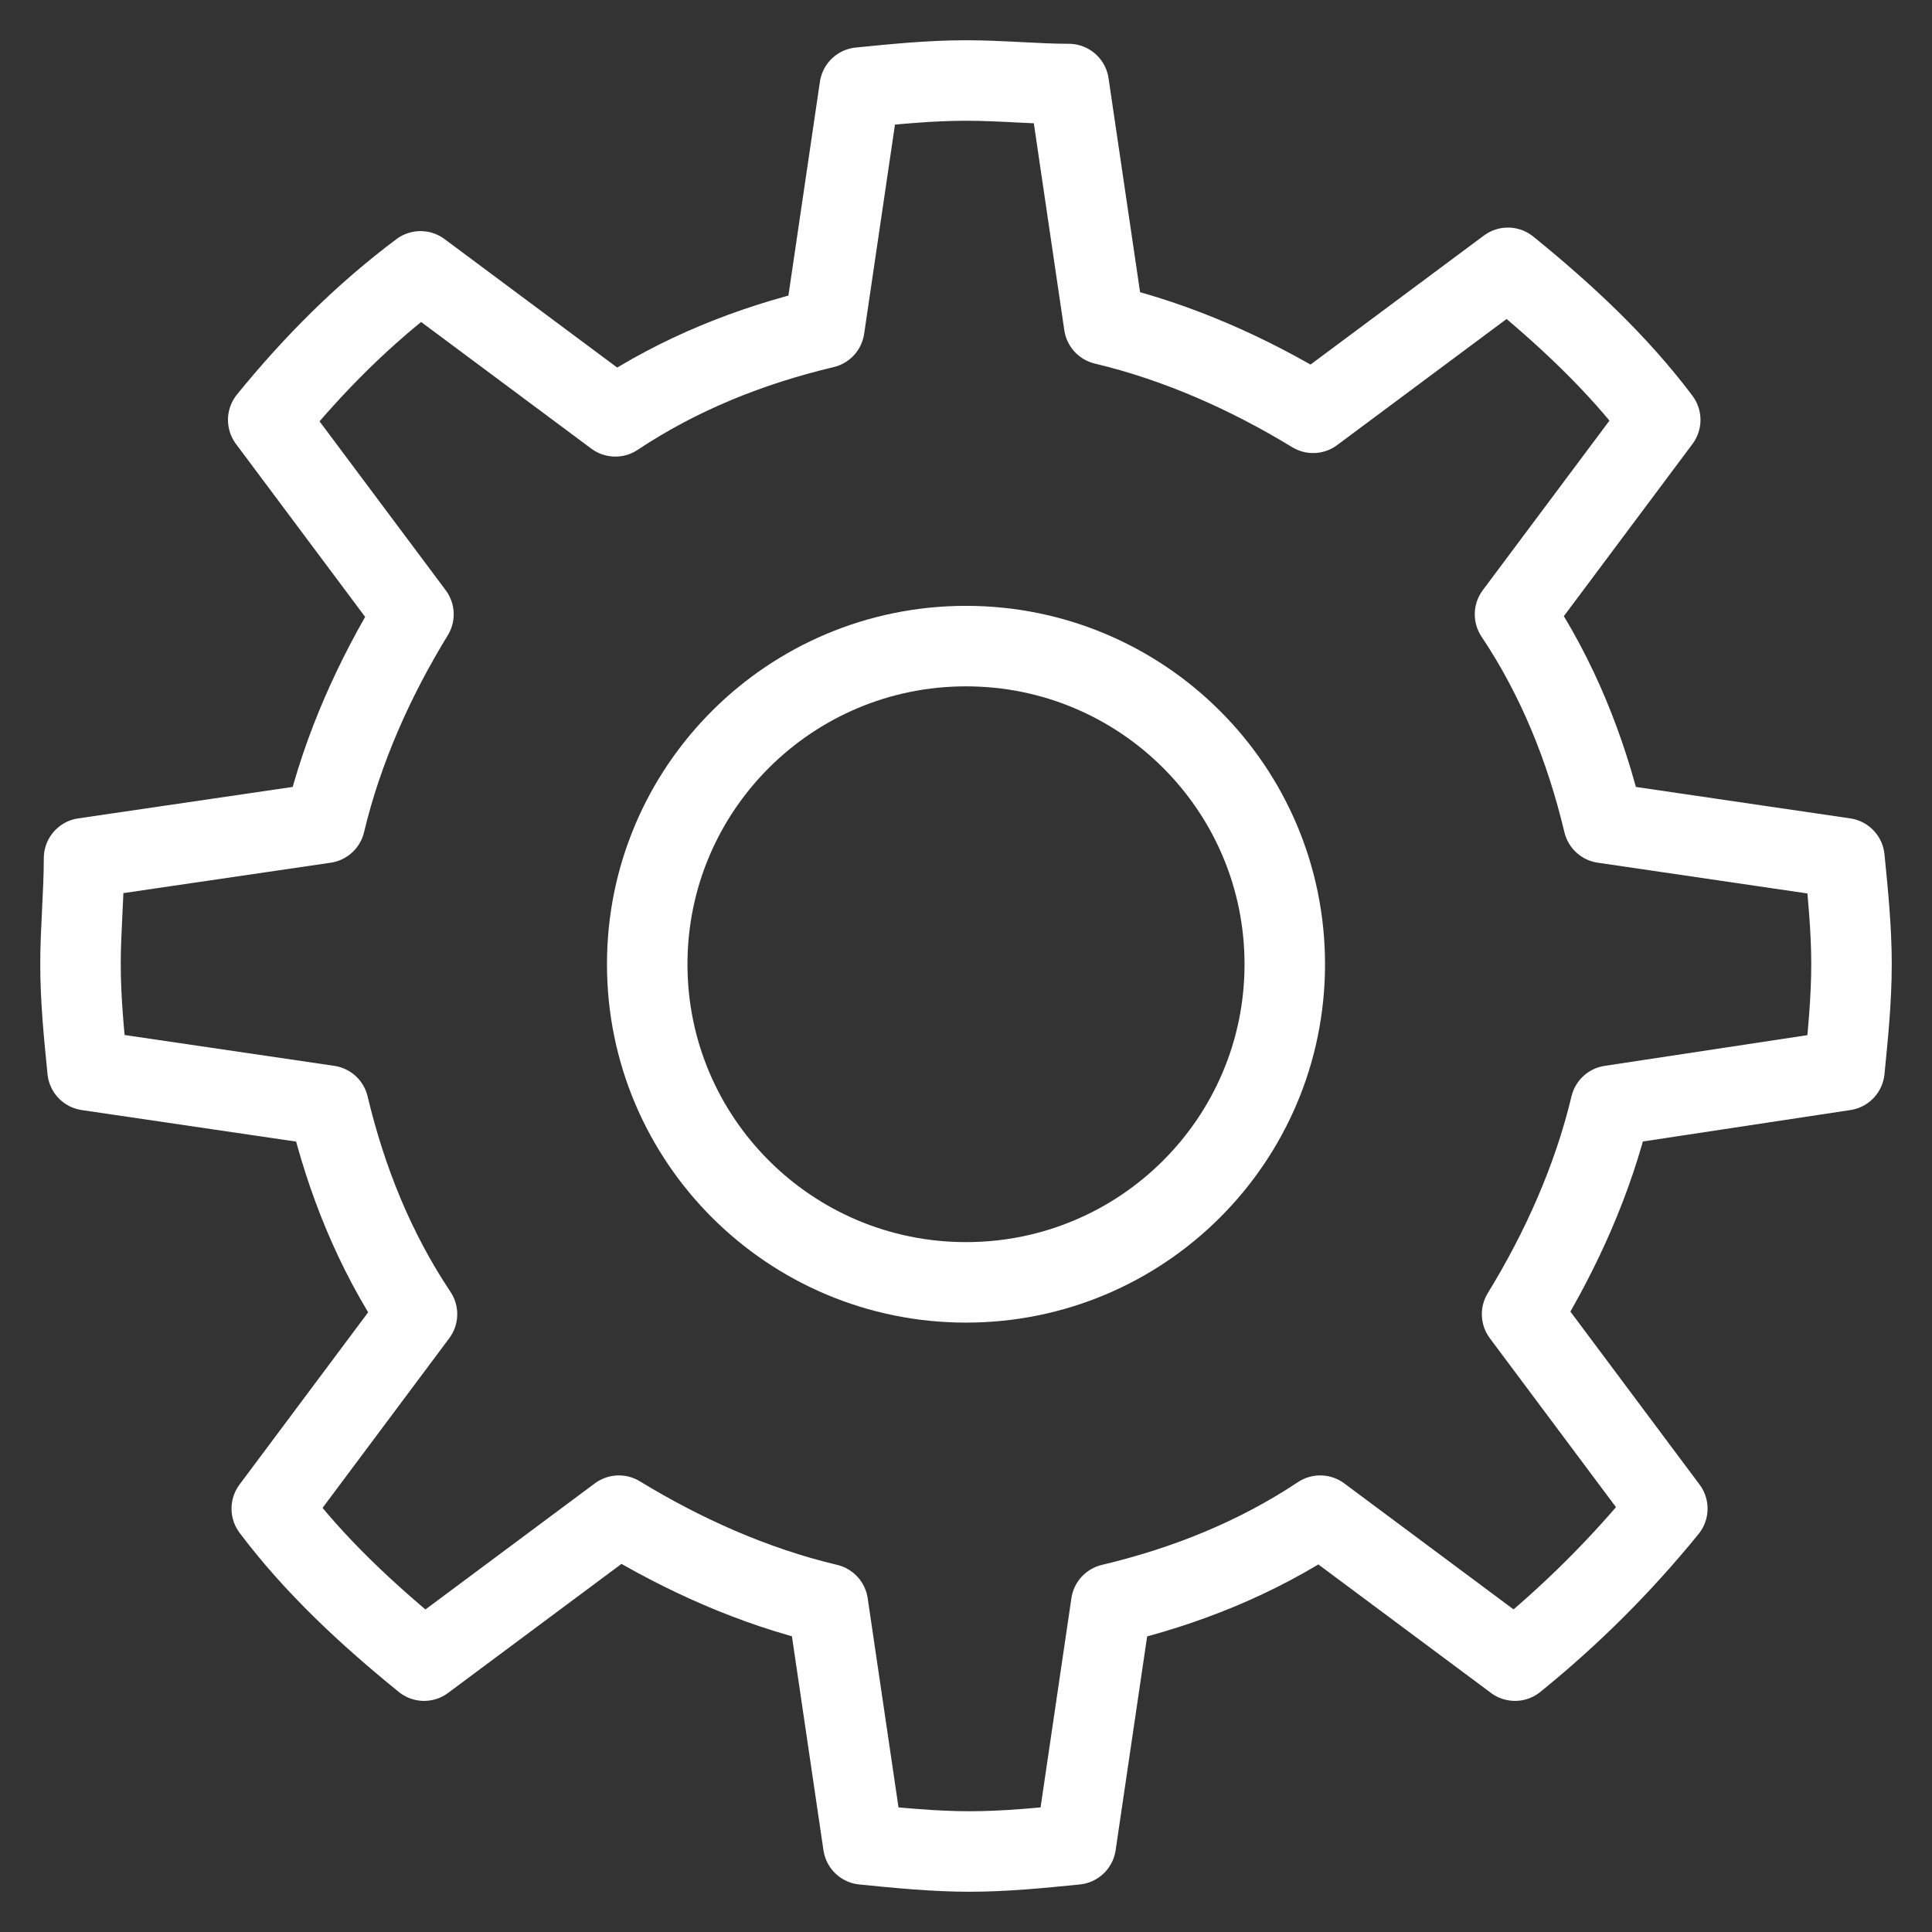
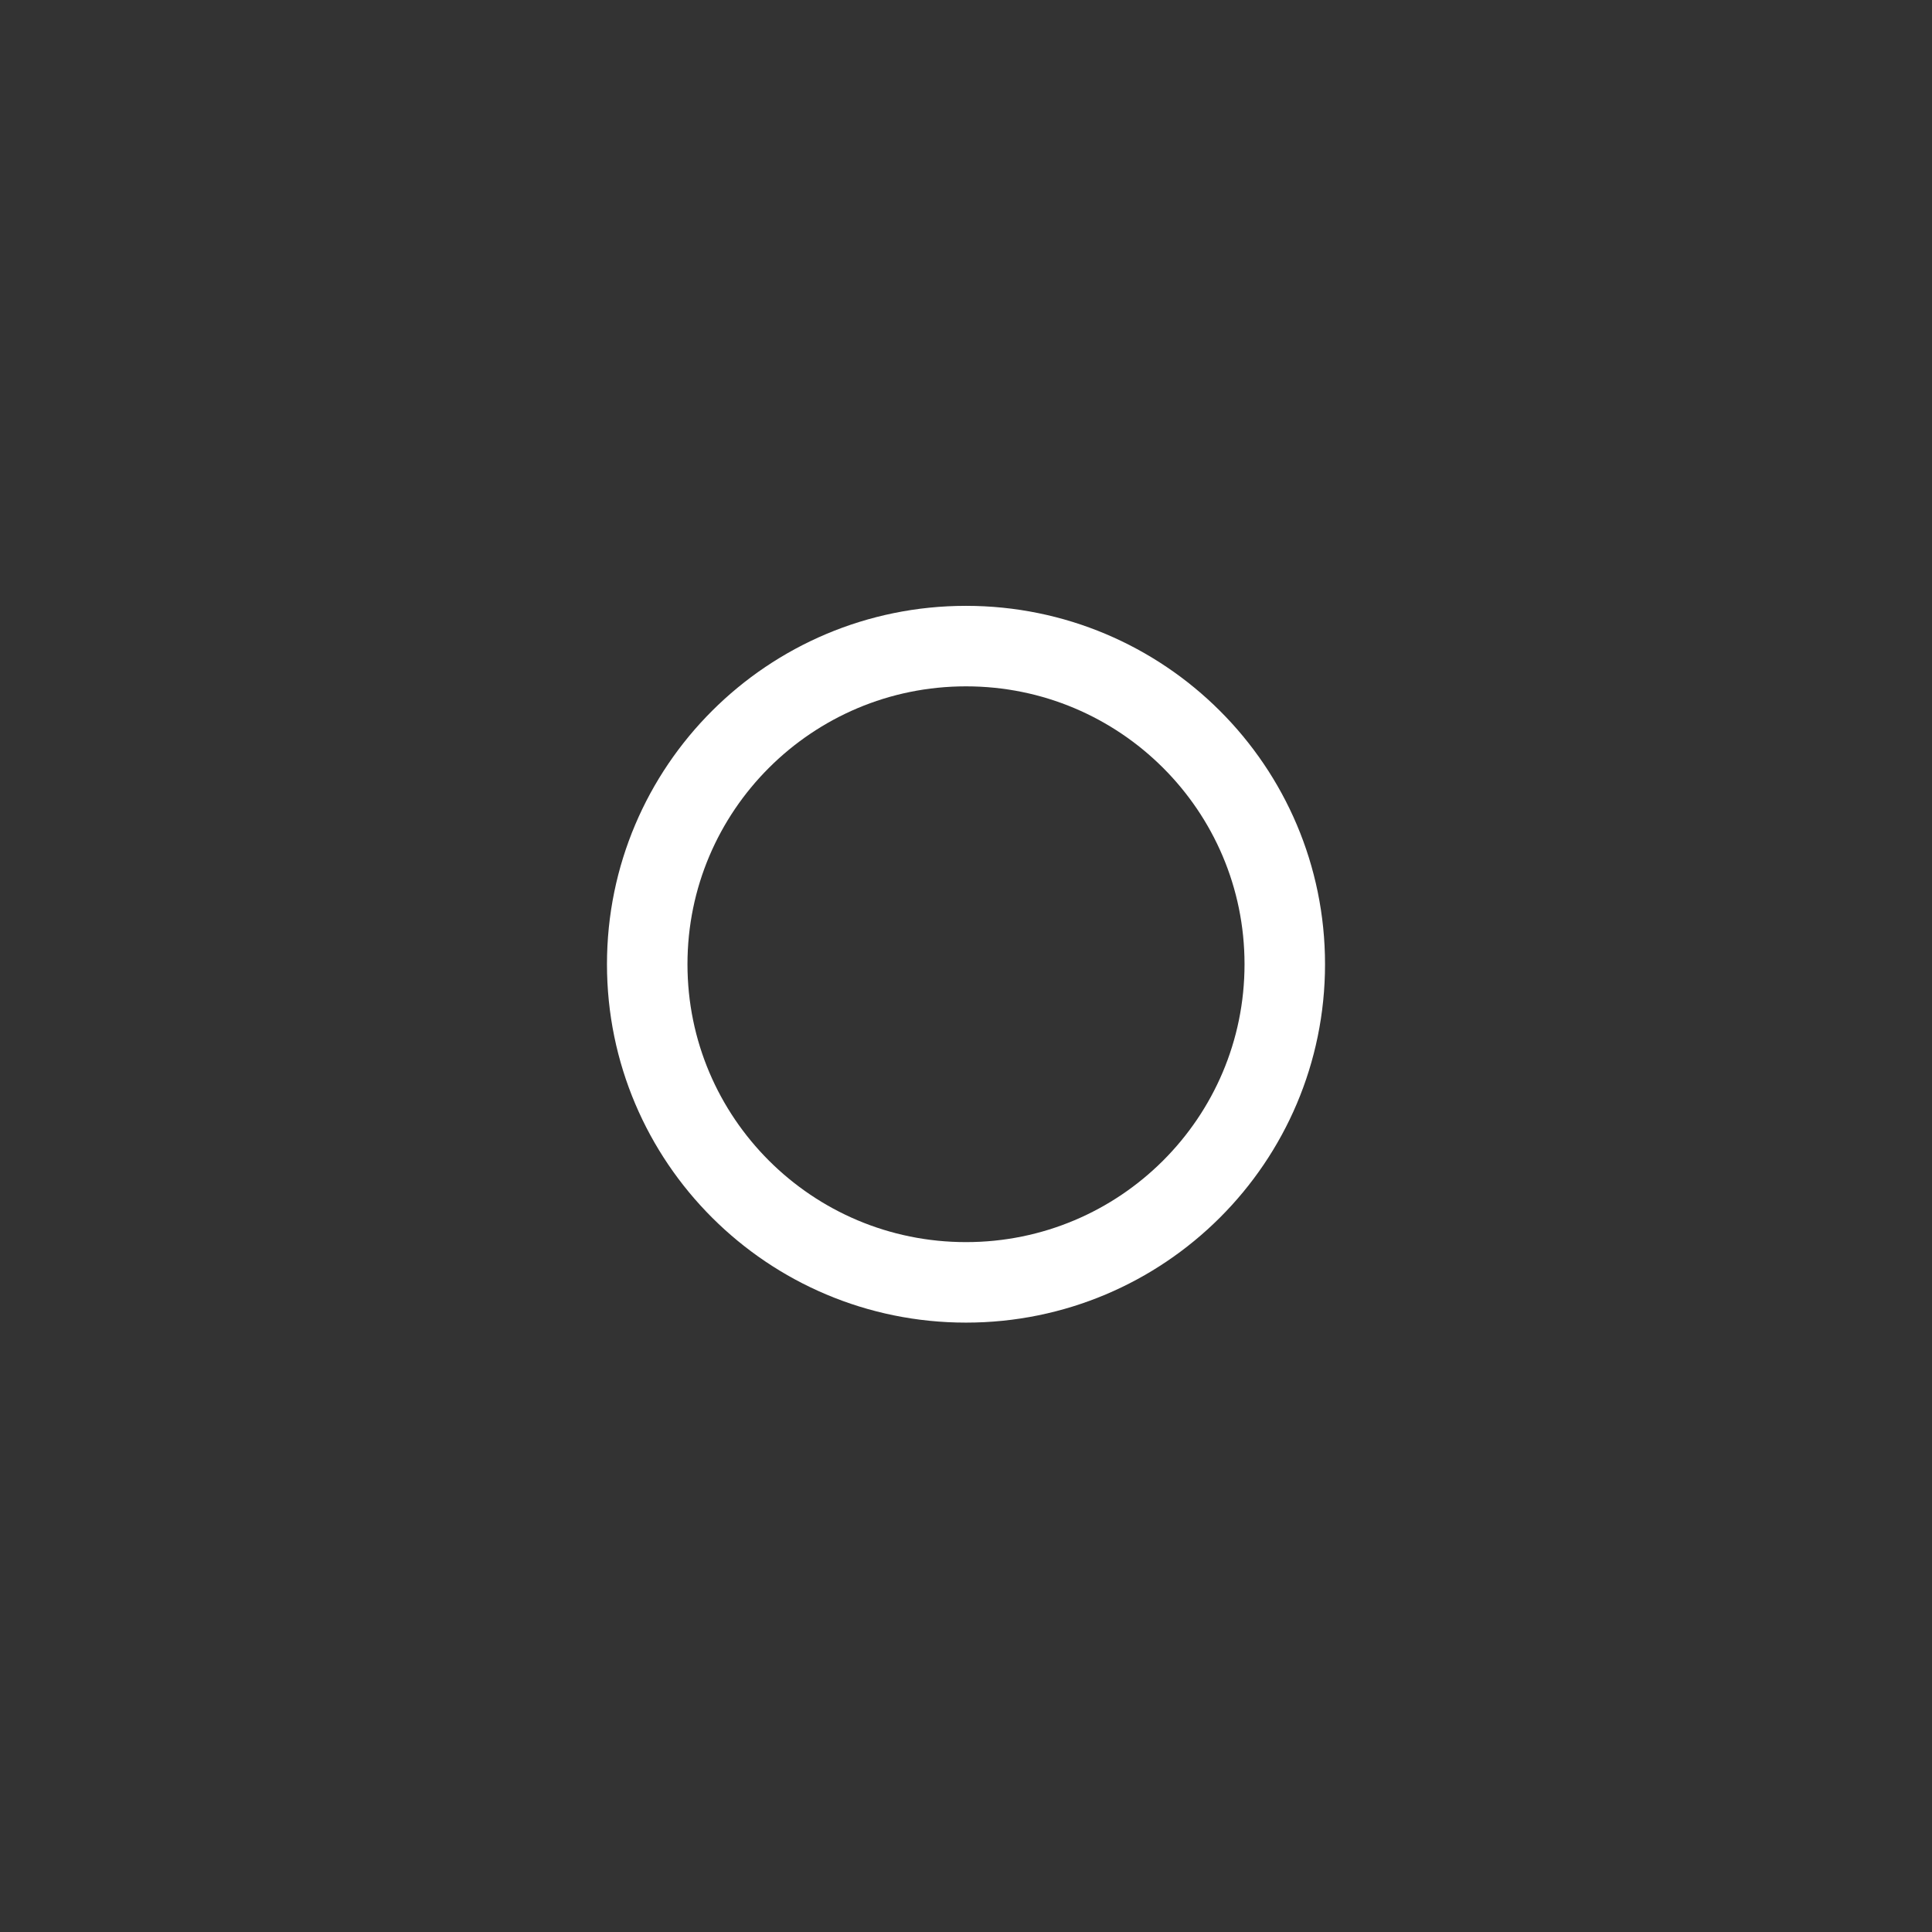
<svg xmlns="http://www.w3.org/2000/svg" width="24" height="24" viewBox="0 0 24 24" fill="none">
  <rect x="0" y="0" width="24" height="24" fill="#333333" stroke="none" />
  <path d="M12 15.93C14.187 15.93 15.96 14.161 15.96 11.978C15.96 9.795 14.187 8.026 12 8.026C9.813 8.026 8.04 9.795 8.04 11.978C8.04 14.161 9.813 15.93 12 15.93Z" stroke="white" stroke-linecap="round" stroke-linejoin="round" />
-   <path d="M22.912 13.295C22.956 12.856 23 12.417 23 11.978C23 11.539 22.956 11.1 22.912 10.661L19.92 10.222C19.7 9.299 19.348 8.421 18.82 7.631L20.624 5.216C20.096 4.513 19.436 3.898 18.732 3.327L16.312 5.128C15.52 4.645 14.64 4.25 13.716 4.03L13.276 1.044C12.88 1.044 12.44 1 12 1C11.56 1 11.12 1.044 10.68 1.088L10.24 4.074C9.316 4.293 8.436 4.645 7.644 5.172L5.224 3.371C4.52 3.898 3.904 4.513 3.332 5.216L5.136 7.631C4.652 8.421 4.256 9.299 4.036 10.222L1.044 10.661C1.044 11.1 1 11.539 1 11.978C1 12.417 1.044 12.856 1.088 13.295L4.08 13.735C4.3 14.657 4.652 15.535 5.18 16.325L3.376 18.741C3.904 19.443 4.564 20.058 5.268 20.629L7.688 18.828C8.48 19.311 9.36 19.707 10.284 19.926L10.724 22.912C11.164 22.956 11.604 23 12.044 23C12.484 23 12.924 22.956 13.364 22.912L13.804 19.926C14.728 19.707 15.608 19.355 16.4 18.828L18.82 20.629C19.524 20.058 20.14 19.443 20.712 18.741L18.908 16.325C19.392 15.535 19.788 14.657 20.008 13.735L22.912 13.295Z" stroke="white" stroke-linecap="round" stroke-linejoin="round" />
</svg>